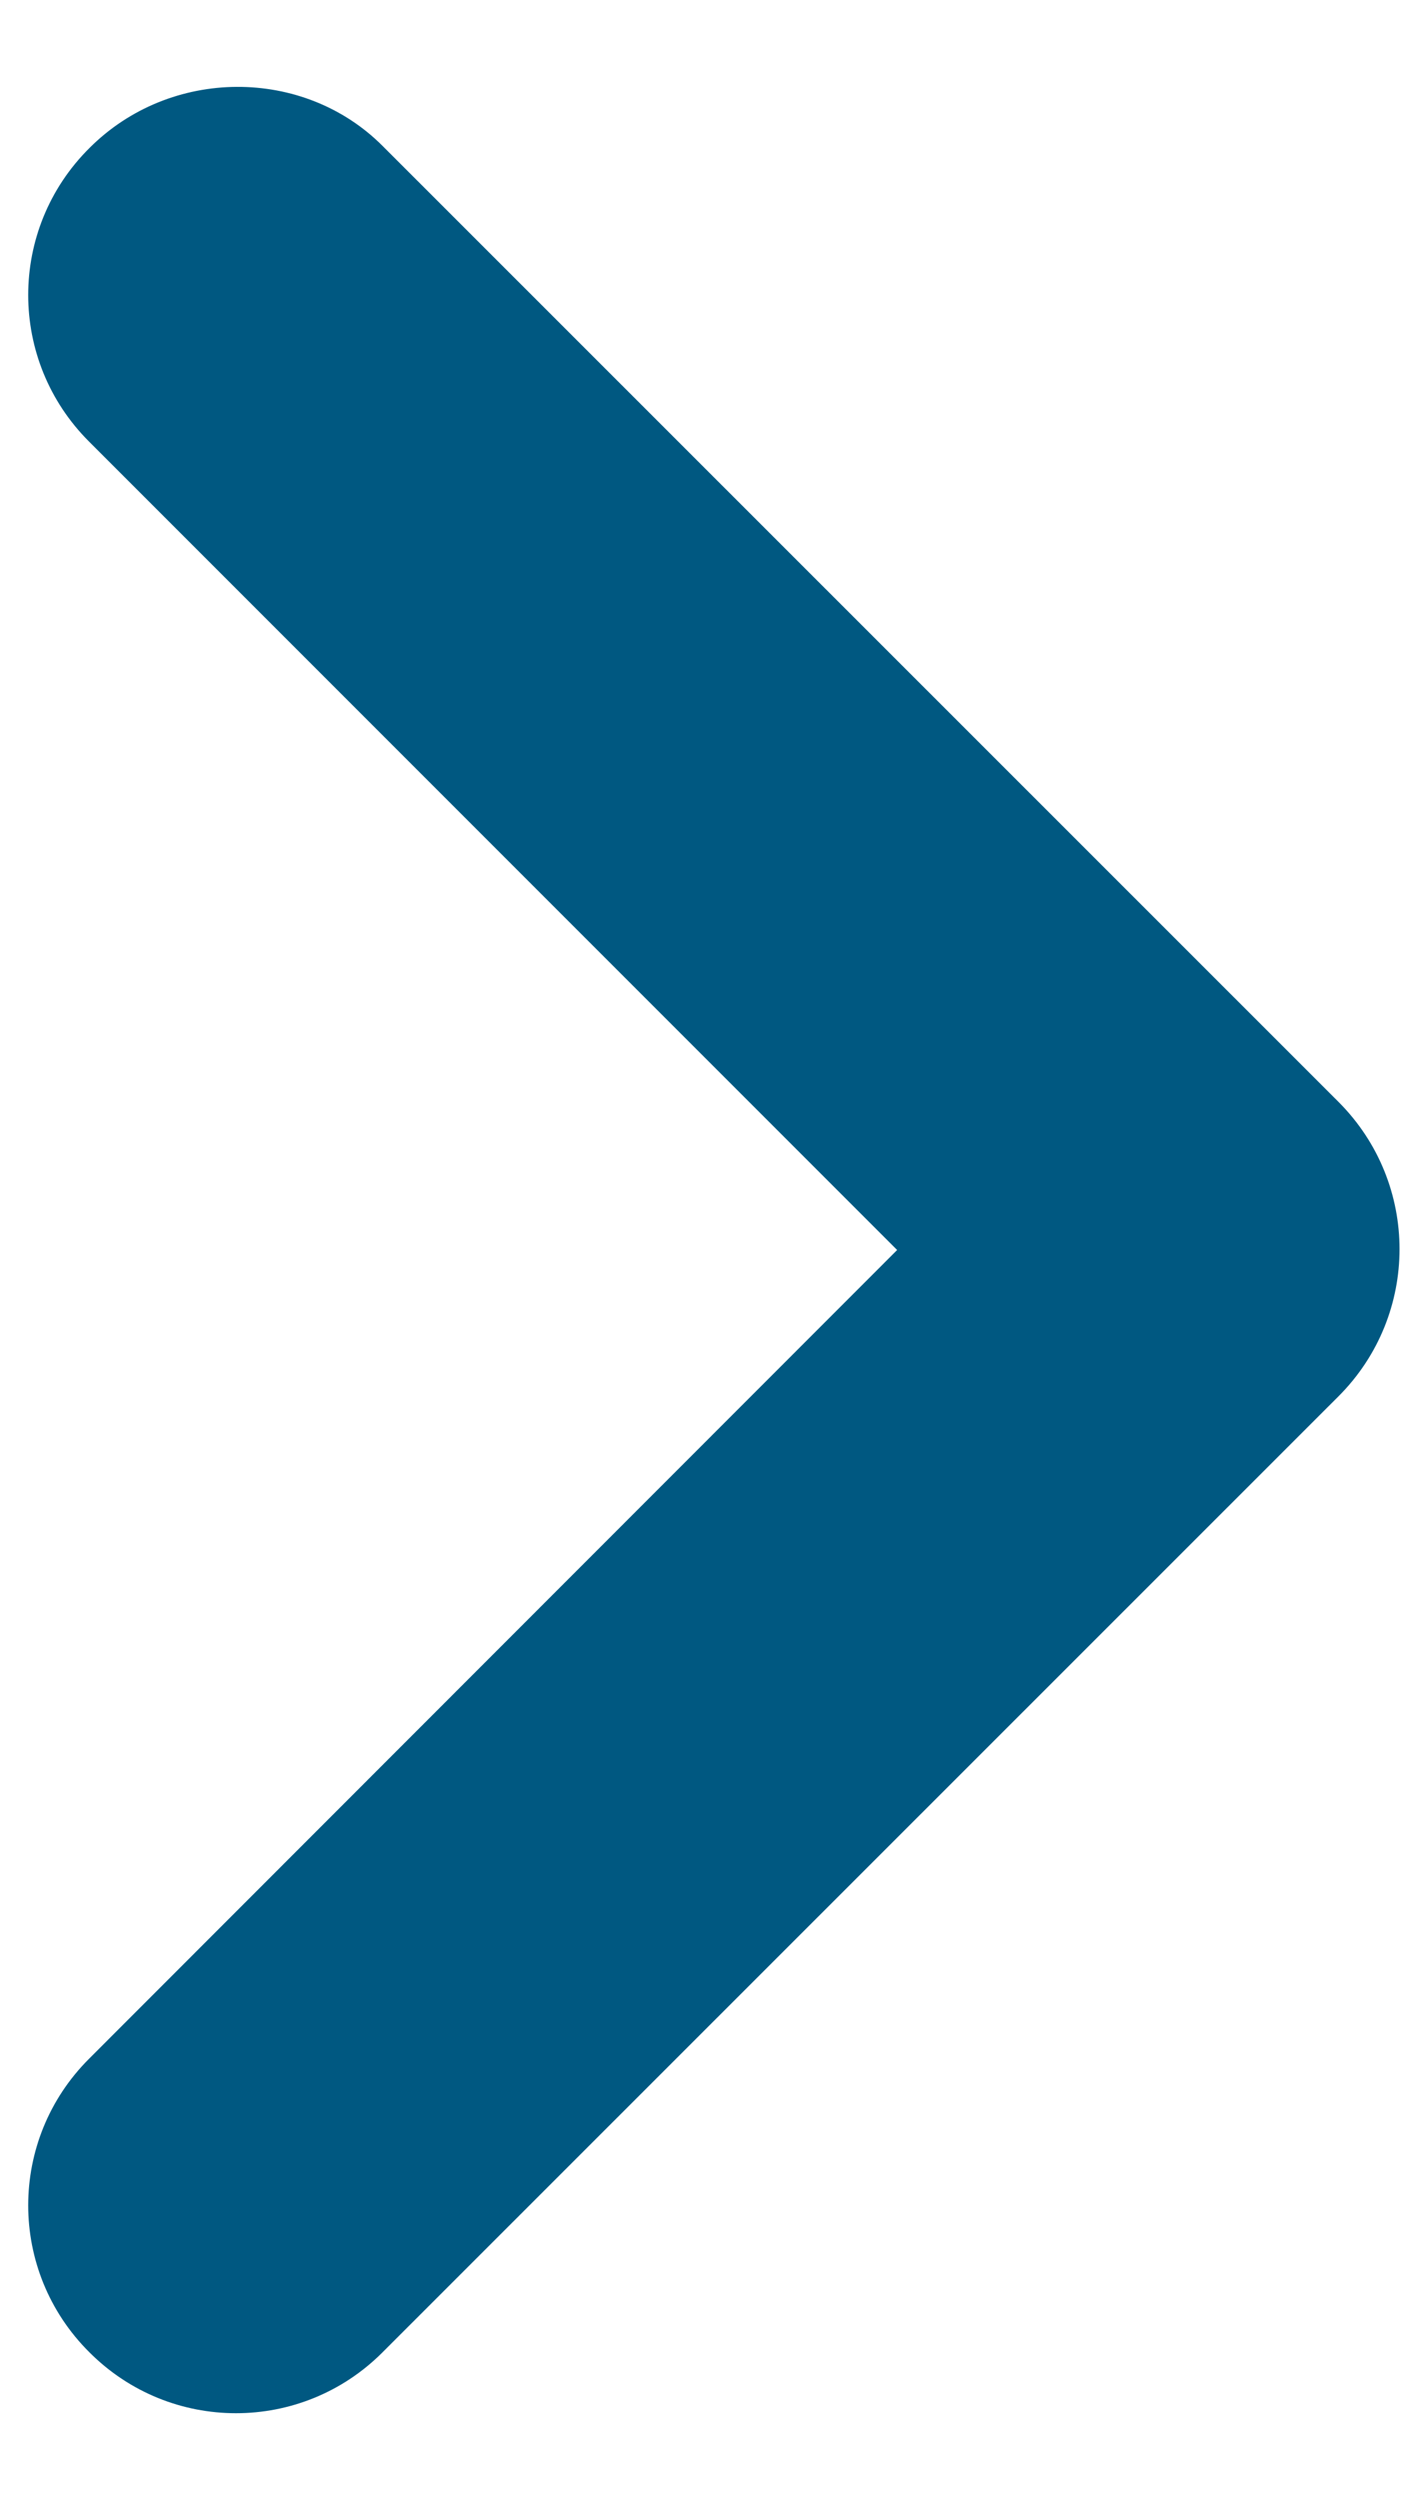
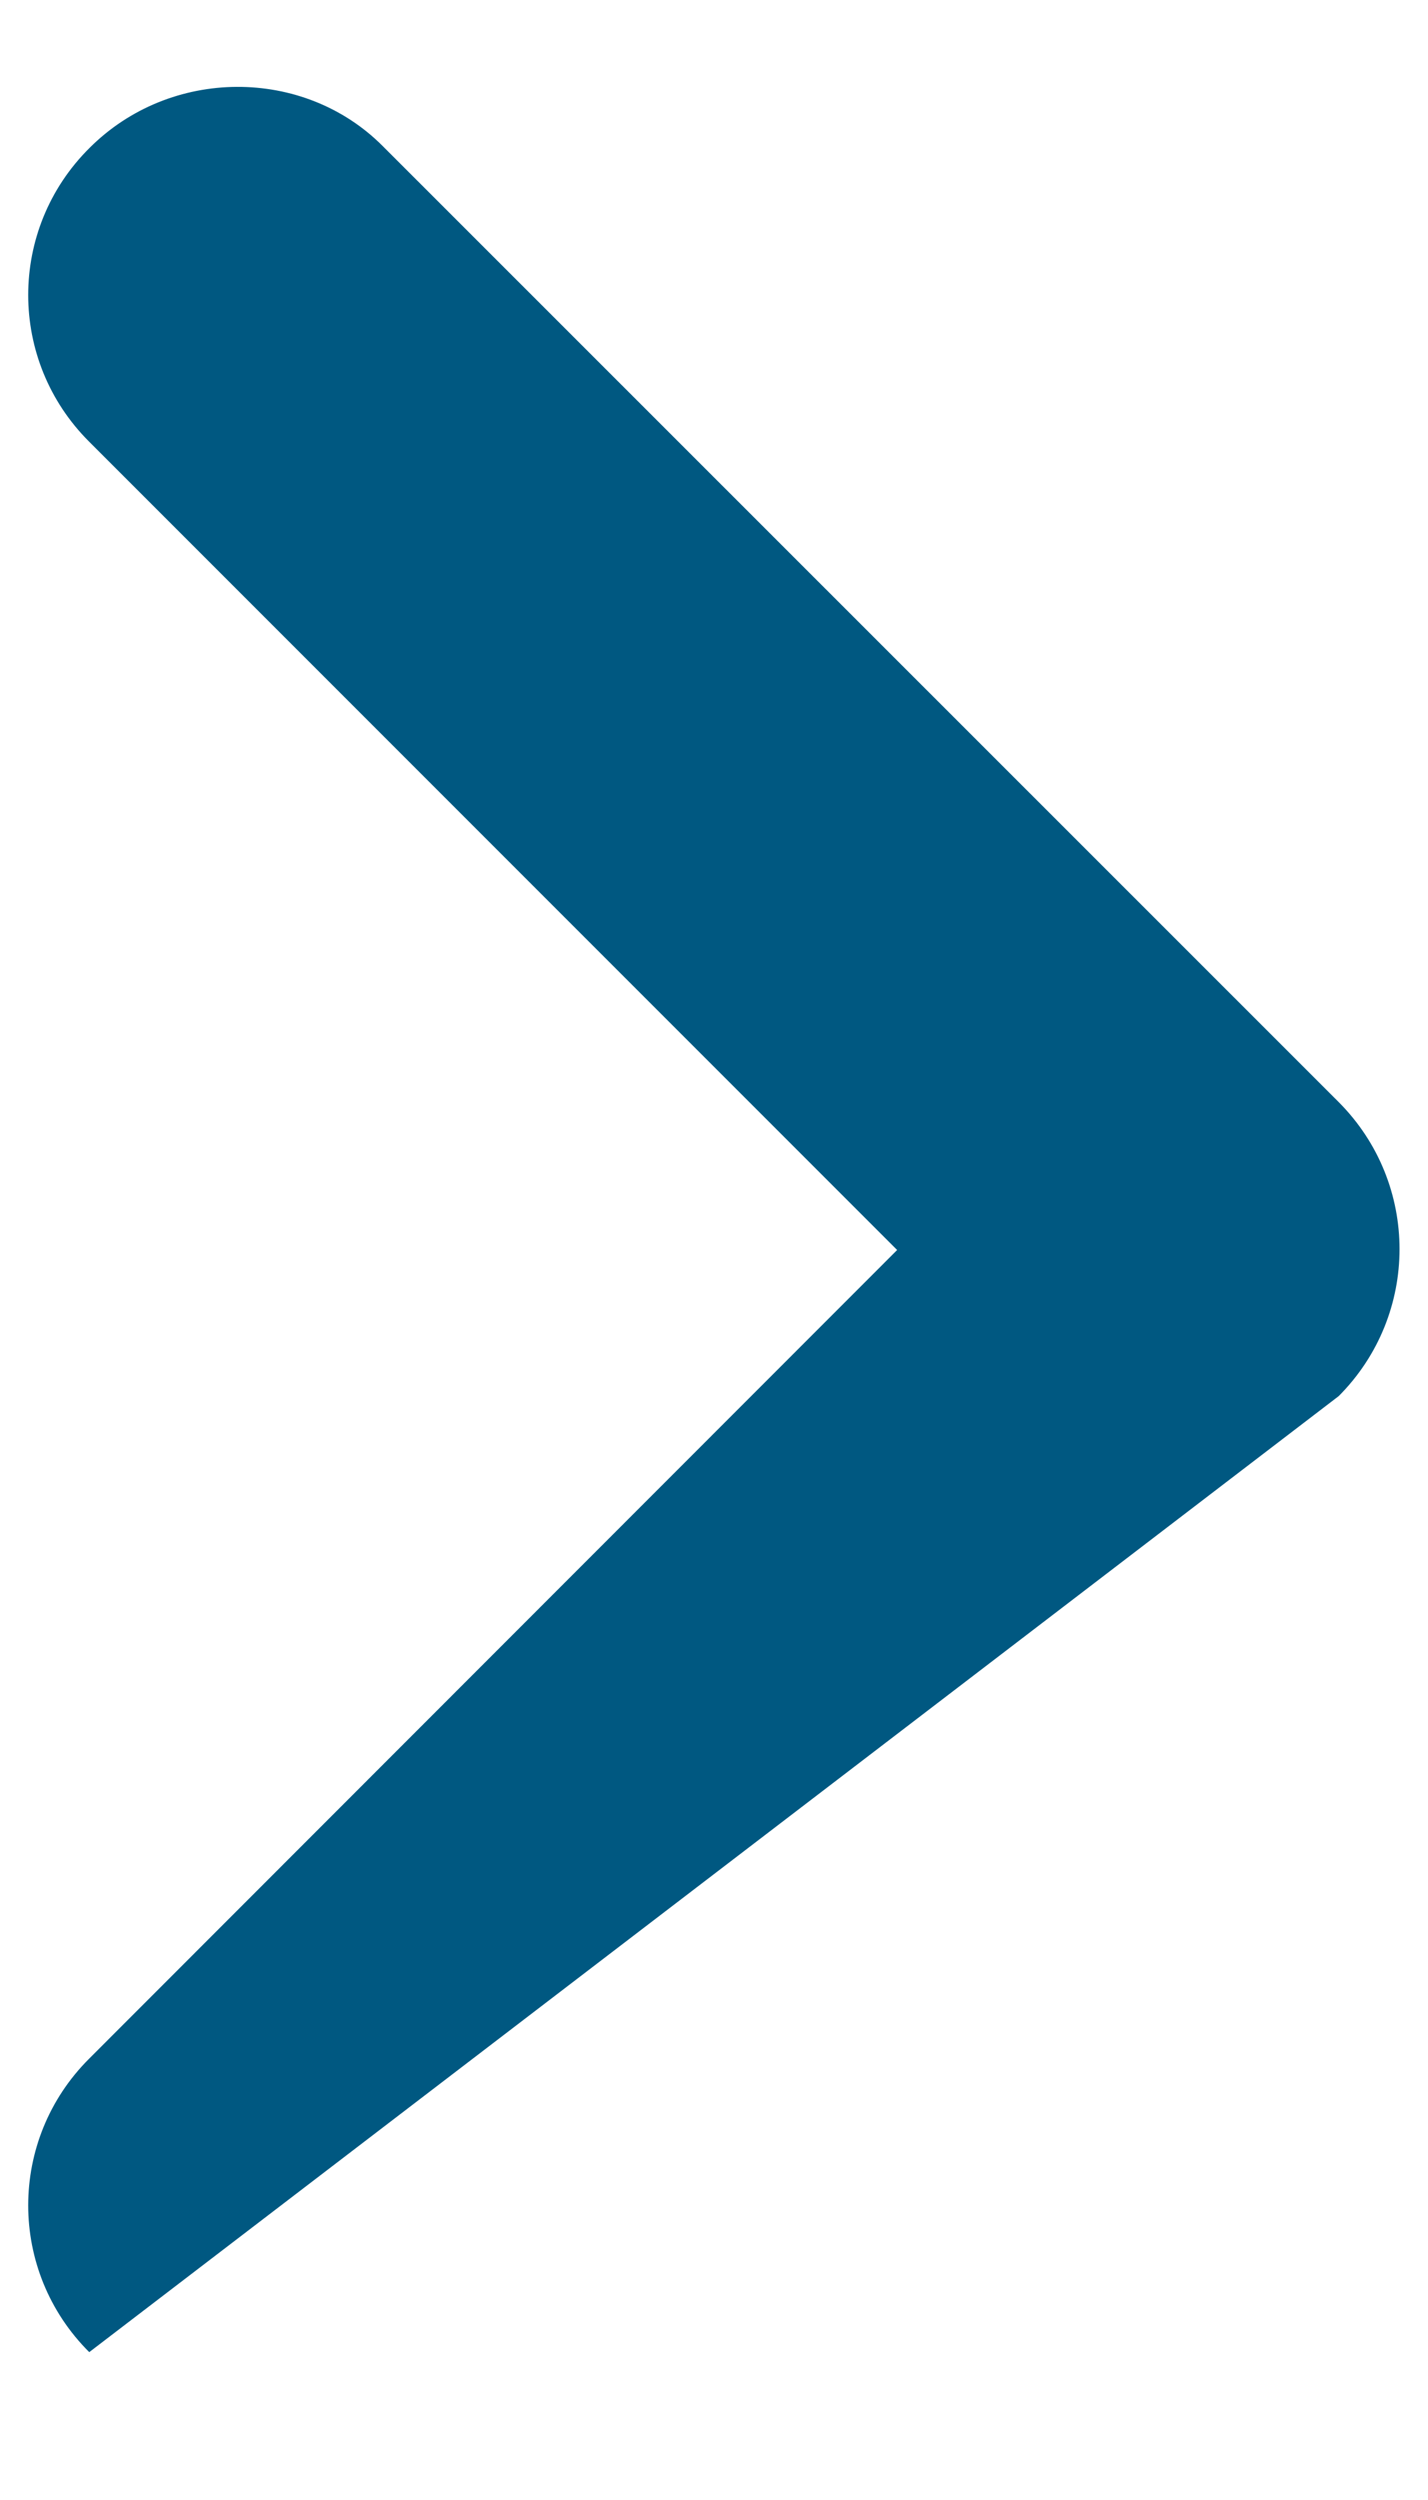
<svg xmlns="http://www.w3.org/2000/svg" width="4" height="7" viewBox="0 0 4 7" fill="none">
-   <path d="M0.25 0.415C0.022 0.642 0.022 1.01 0.25 1.237L2.513 3.5L0.25 5.764C0.022 5.991 0.022 6.359 0.25 6.586C0.477 6.814 0.845 6.814 1.072 6.586L3.75 3.909C3.977 3.681 3.977 3.314 3.75 3.086L1.072 0.409C0.851 0.187 0.477 0.187 0.25 0.415Z" fill="#005881" />
+   <path d="M0.25 0.415C0.022 0.642 0.022 1.01 0.25 1.237L2.513 3.5L0.25 5.764C0.022 5.991 0.022 6.359 0.25 6.586L3.75 3.909C3.977 3.681 3.977 3.314 3.75 3.086L1.072 0.409C0.851 0.187 0.477 0.187 0.25 0.415Z" fill="#005881" />
</svg>